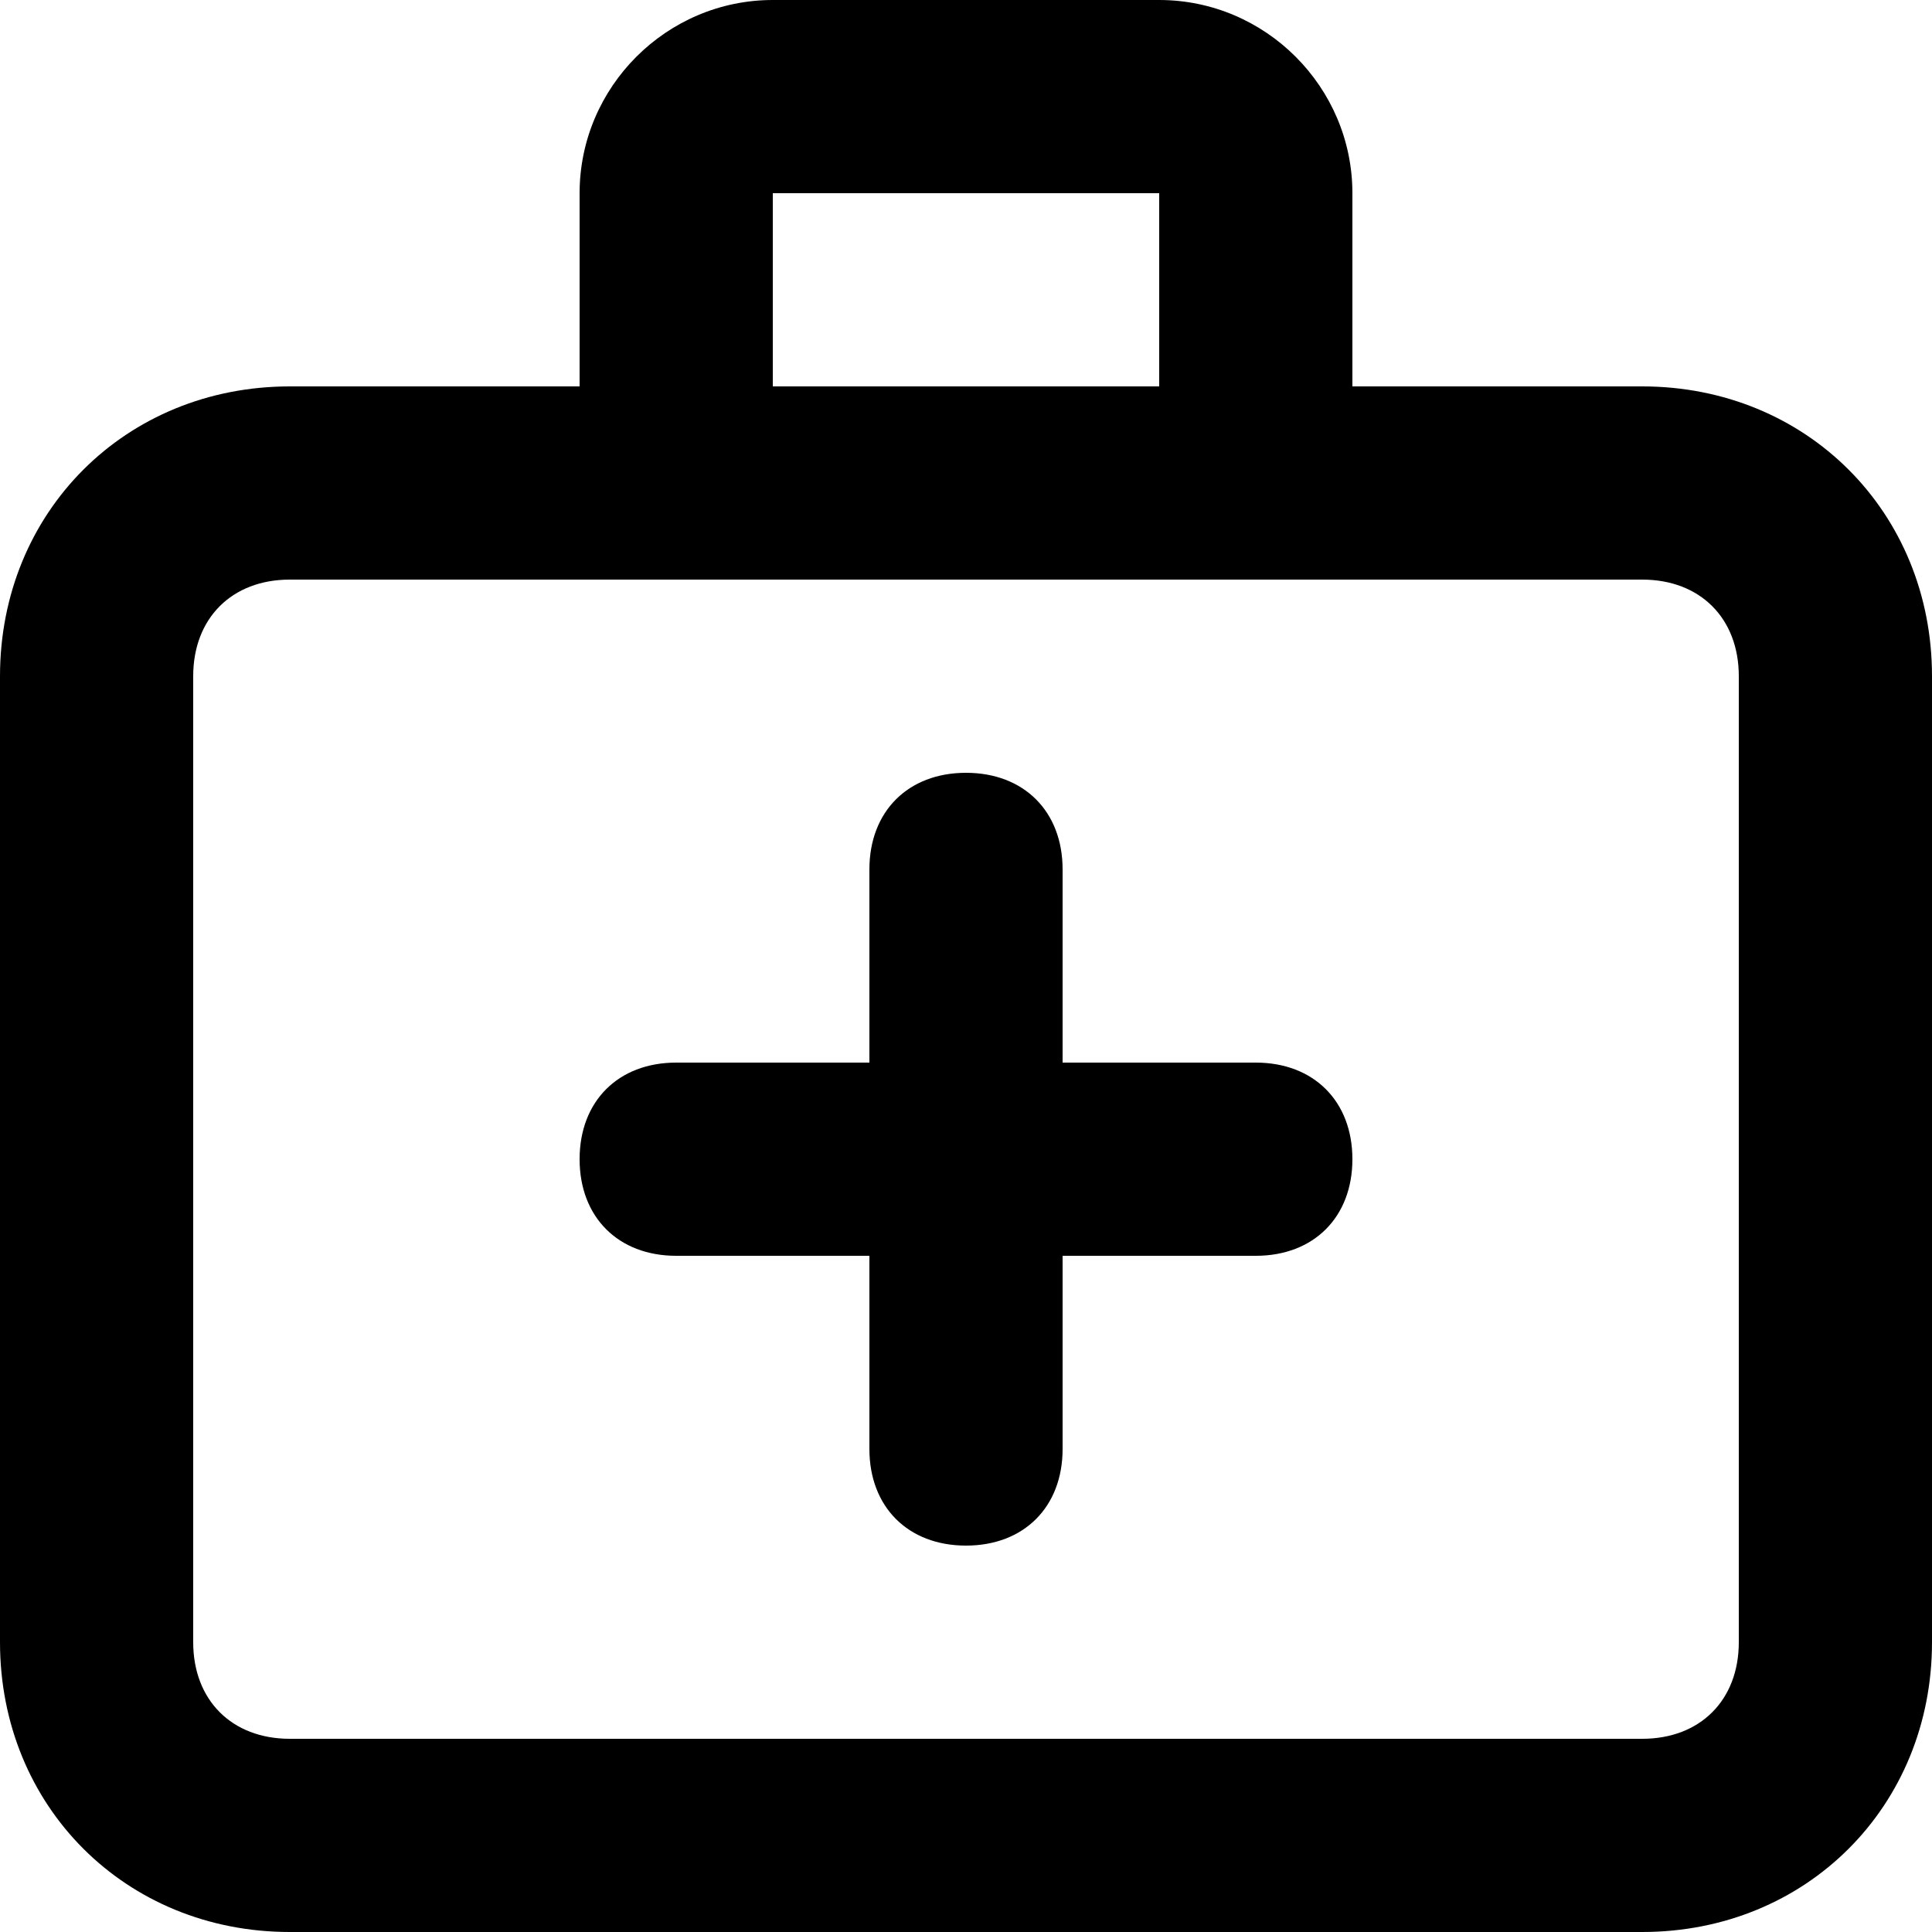
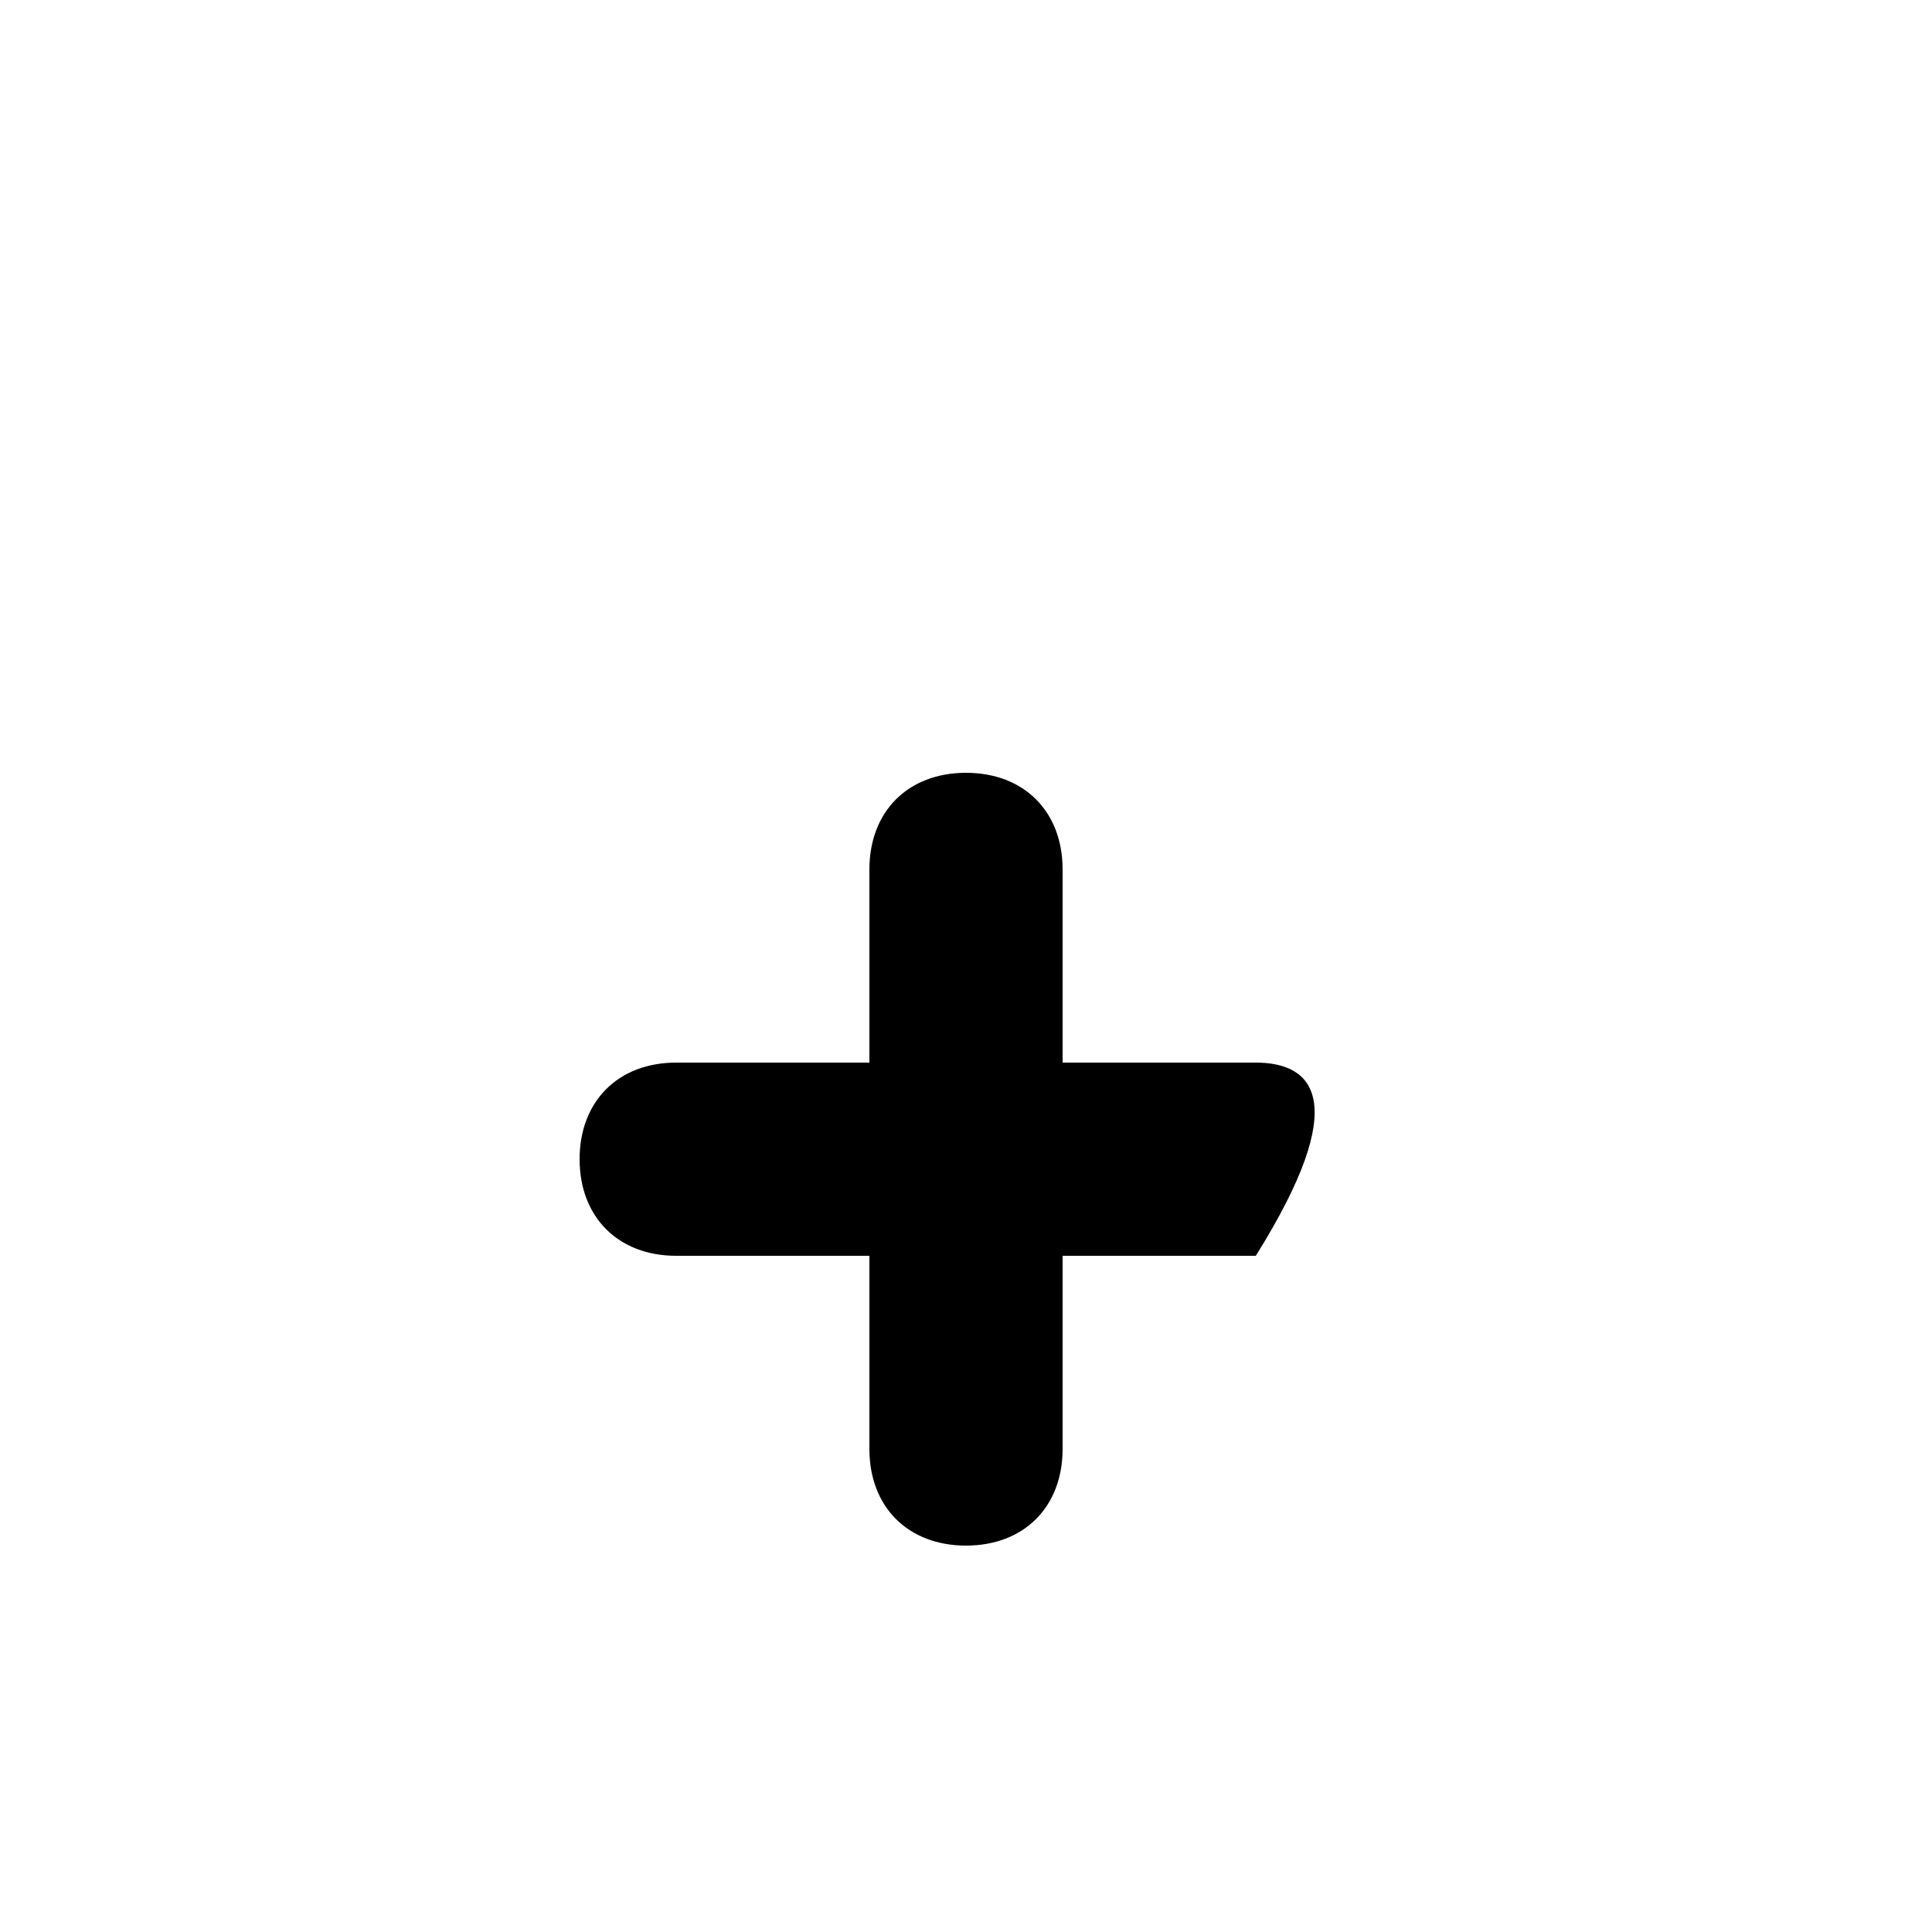
<svg xmlns="http://www.w3.org/2000/svg" width="50" height="50" viewBox="0 0 50 50" fill="none">
-   <path d="M42.5 10H35V5C35 2.25 32.75 0 30 0H20C17.25 0 15 2.25 15 5V10H7.5C3.25 10 0 13.25 0 17.5V42.5C0 46.75 3.25 50 7.5 50H42.5C46.75 50 50 46.75 50 42.5V17.5C50 13.25 46.75 10 42.5 10ZM20 5H30V10H20V5ZM45 42.5C45 44 44 45 42.5 45H7.5C6 45 5 44 5 42.5V17.5C5 16 6 15 7.5 15H42.5C44 15 45 16 45 17.5V42.5Z" fill="black" />
-   <path d="M32.5 27.5H27.5V22.5C27.5 21 26.5 20 25 20C23.5 20 22.5 21 22.5 22.5V27.5H17.5C16 27.5 15 28.5 15 30C15 31.5 16 32.5 17.5 32.5H22.5V37.5C22.5 39 23.5 40 25 40C26.5 40 27.5 39 27.5 37.5V32.5H32.5C34 32.5 35 31.5 35 30C35 28.5 34 27.5 32.5 27.5Z" fill="black" />
+   <path d="M32.5 27.5H27.5V22.5C27.5 21 26.5 20 25 20C23.5 20 22.5 21 22.5 22.5V27.5H17.5C16 27.5 15 28.5 15 30C15 31.5 16 32.5 17.5 32.5H22.5V37.5C22.5 39 23.5 40 25 40C26.5 40 27.5 39 27.5 37.5V32.5H32.5C35 28.5 34 27.5 32.5 27.5Z" fill="black" />
</svg>